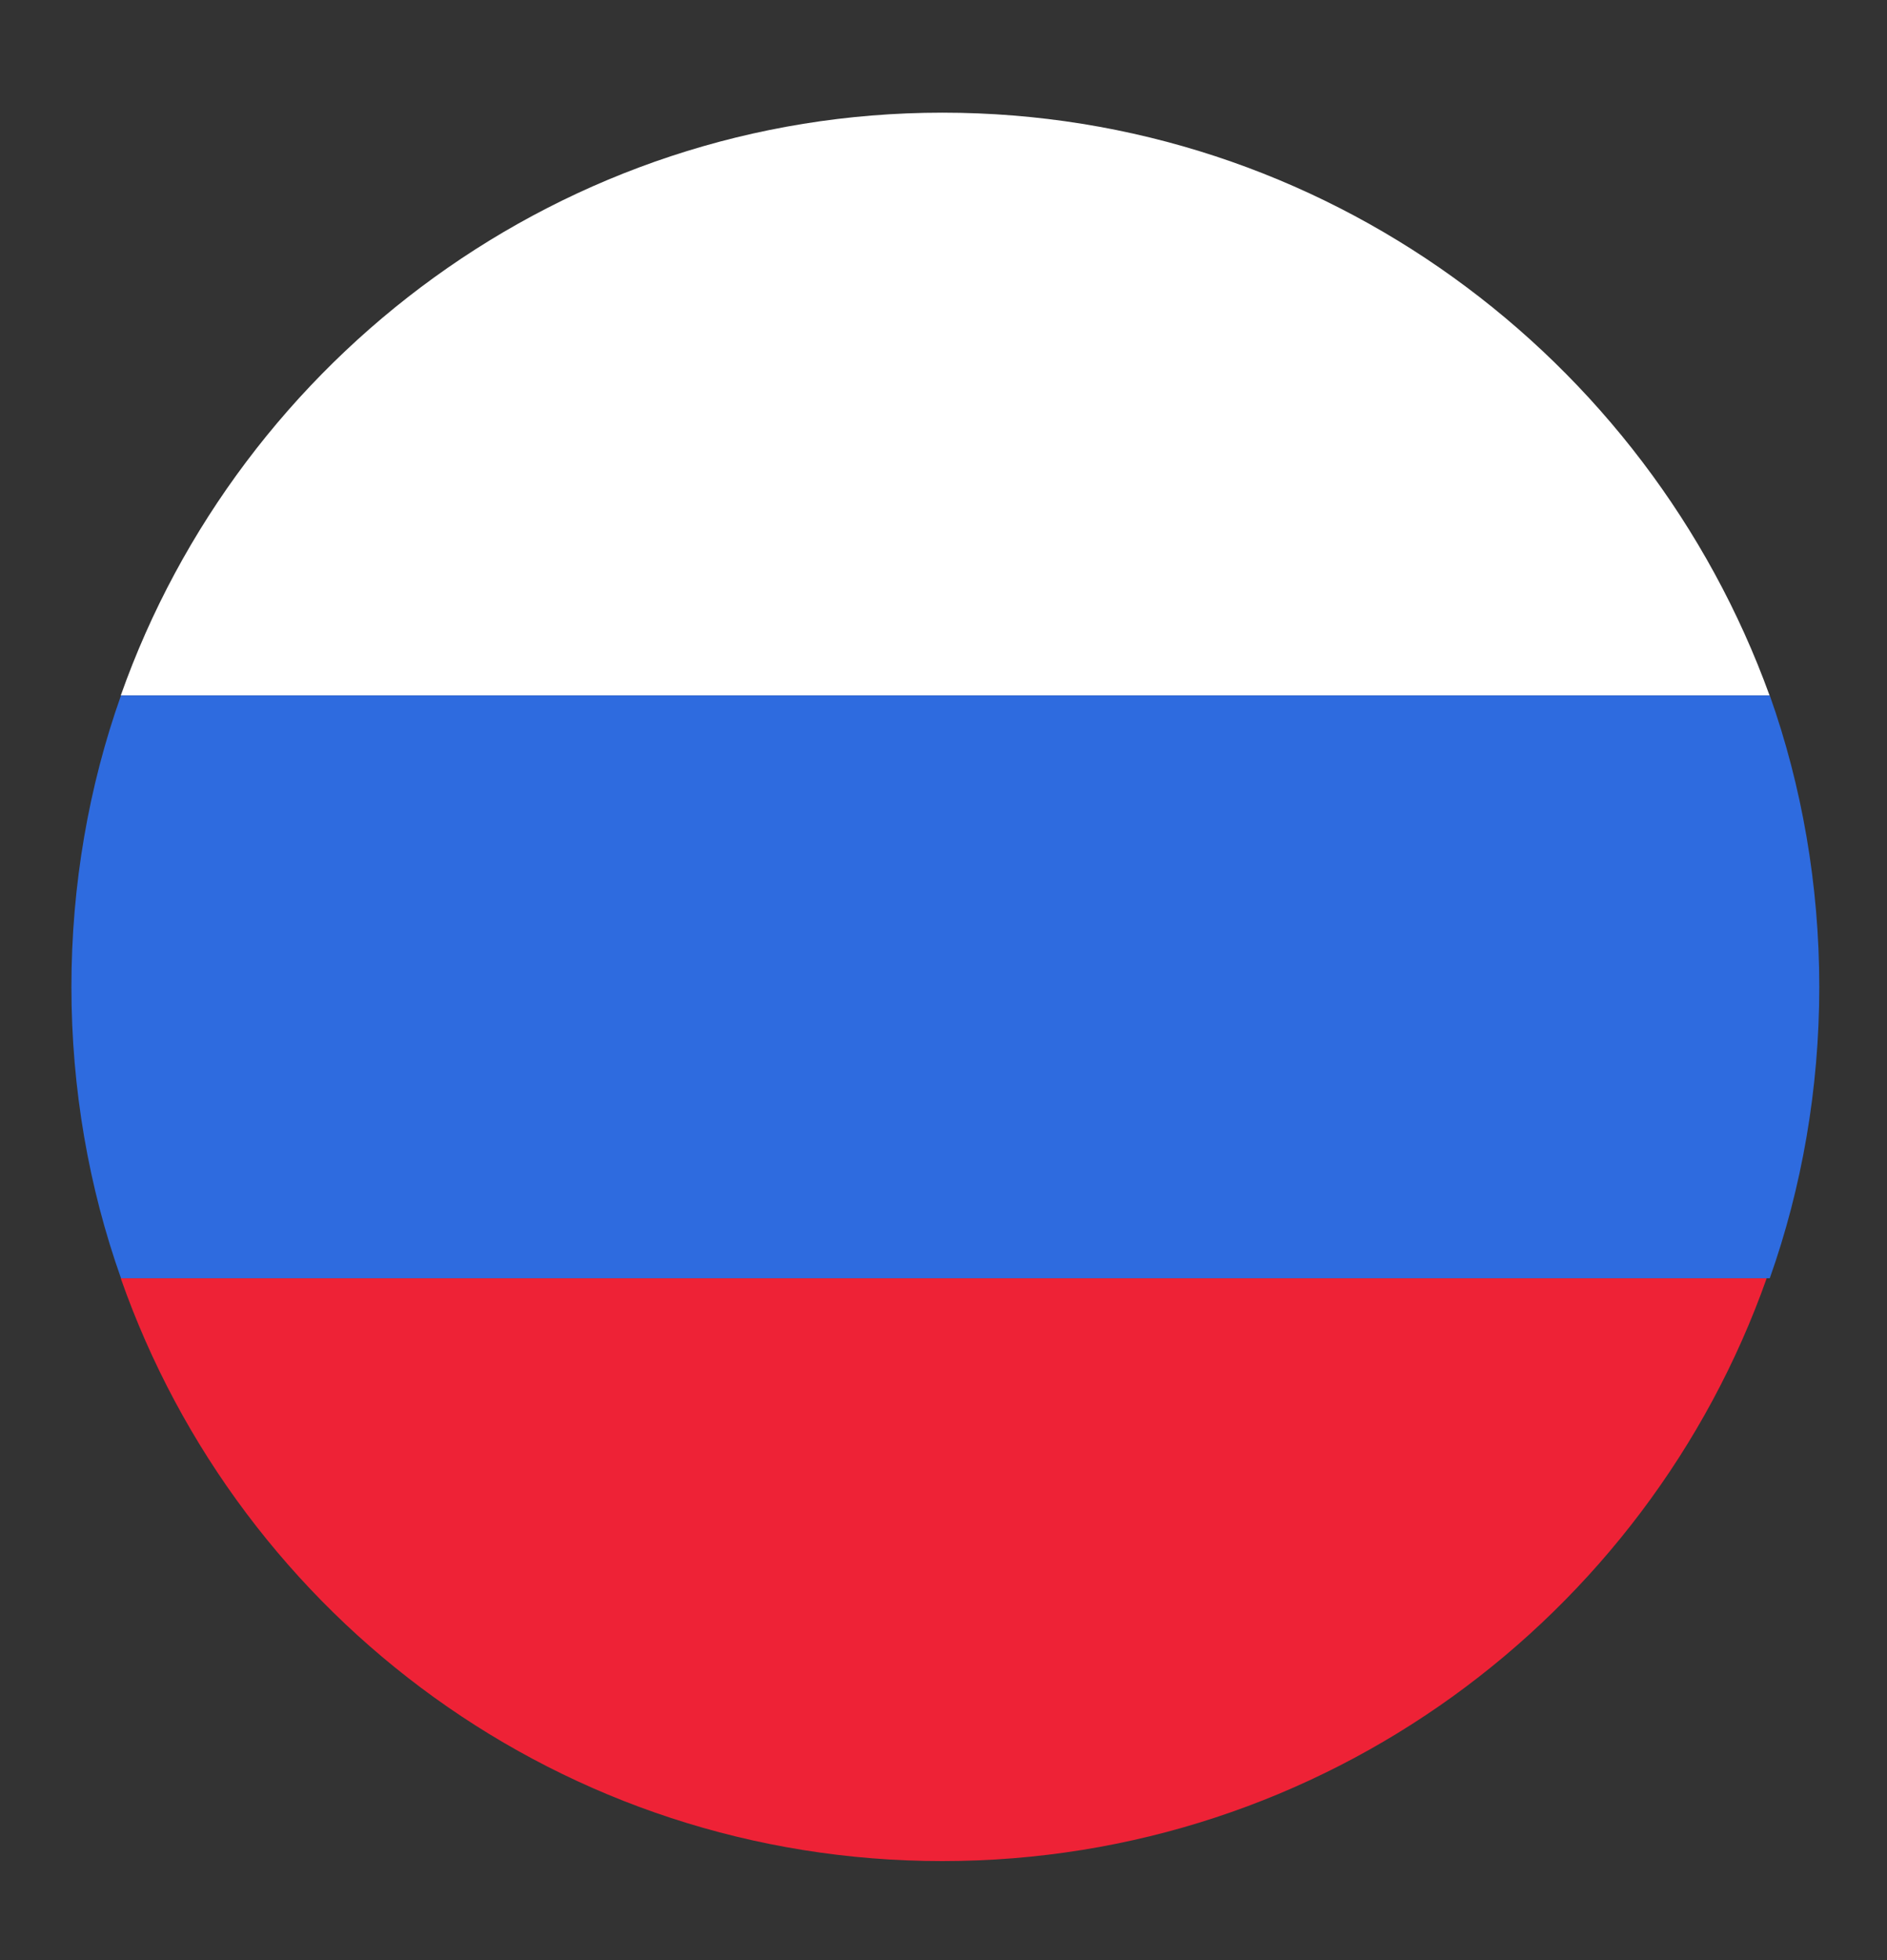
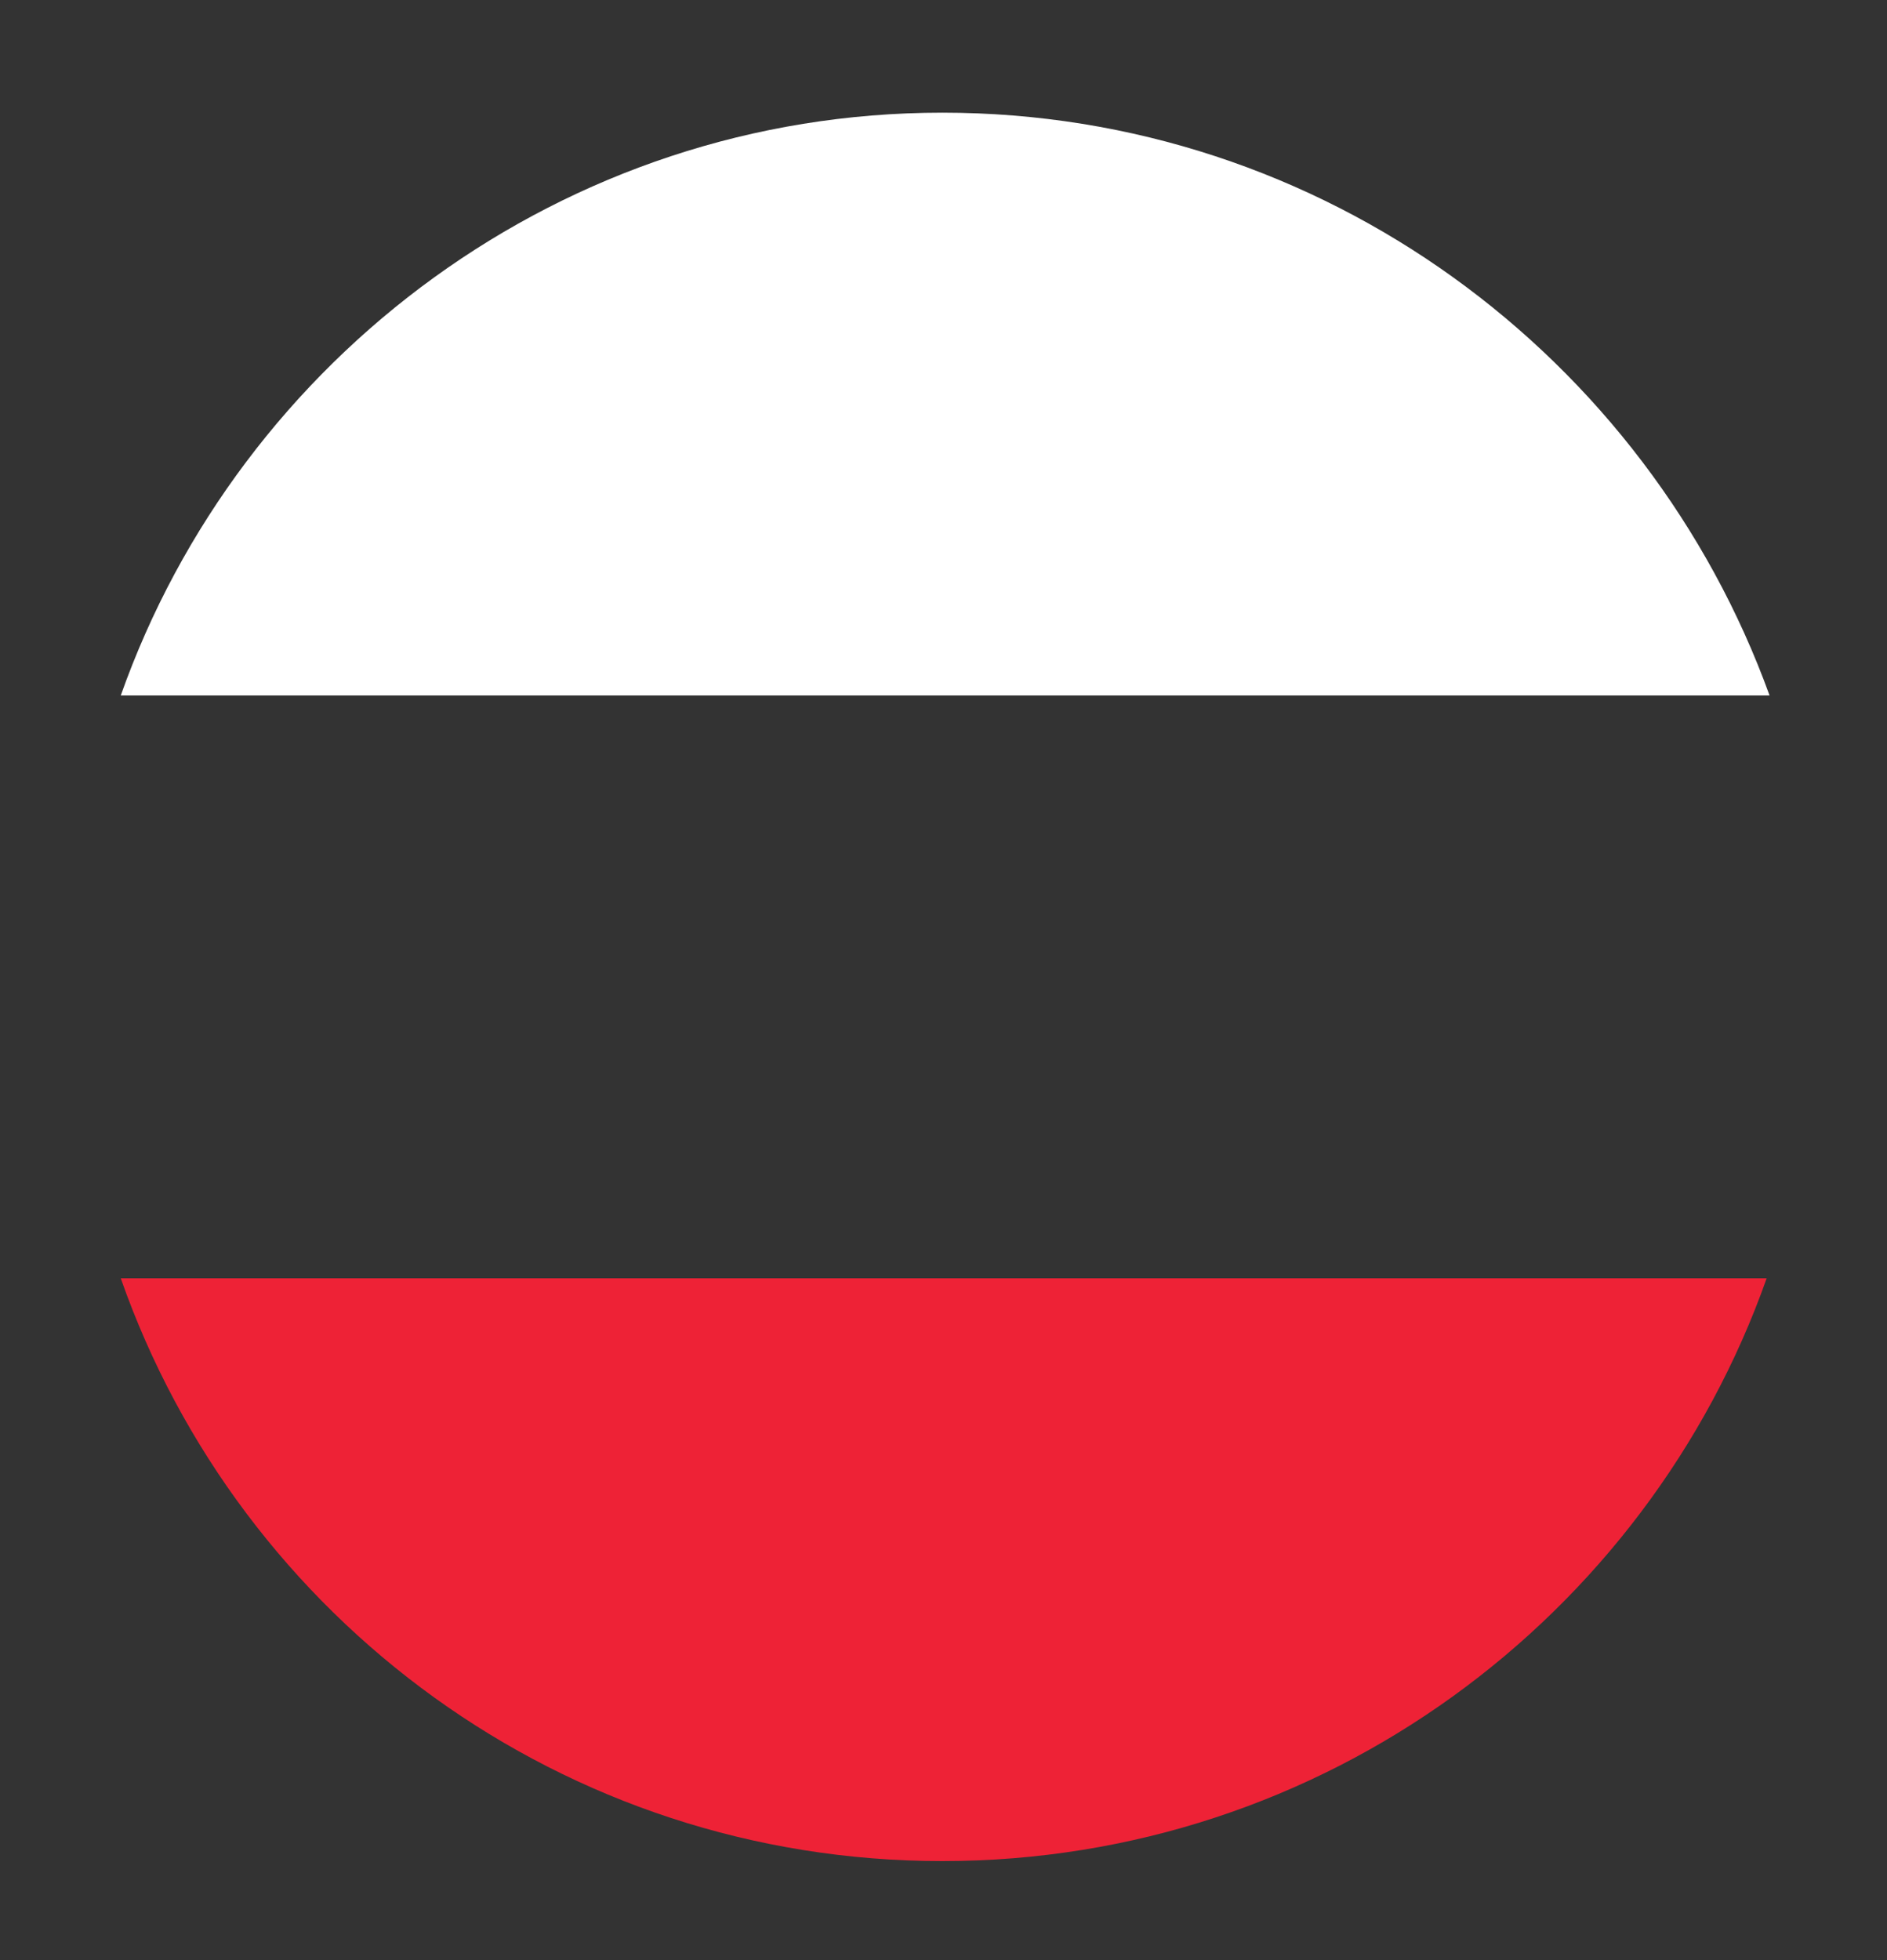
<svg xmlns="http://www.w3.org/2000/svg" width="26" height="27" viewBox="0 0 26 27" fill="none">
  <rect x="0" y="0" width="26" height="27" fill="#333333" stroke="none" />
  <g clip-path="url(#clip0_506_529)">
    <path d="M12.983 1.552C7.765 1.552 3.31 4.924 1.664 9.58H24.382C22.696 4.924 18.241 1.552 12.983 1.552Z" fill="white" />
-     <path d="M12.983 25.636C18.241 25.636 22.696 22.264 24.342 17.608H1.664C3.31 22.304 7.765 25.636 12.983 25.636Z" fill="#EE2236" />
-     <path d="M1.667 9.58C1.225 10.824 0.984 12.189 0.984 13.594C0.984 14.998 1.225 16.363 1.667 17.607H24.385C24.826 16.363 25.067 14.998 25.067 13.594C25.067 12.189 24.826 10.824 24.385 9.58H1.667Z" fill="#2E6BDF" />
+     <path d="M12.983 25.636C18.241 25.636 22.696 22.264 24.342 17.608H1.664C3.31 22.304 7.765 25.636 12.983 25.636" fill="#EE2236" />
  </g>
  <defs>
    <clipPath id="clip0_506_529">
      <rect width="25.688" height="25.688" fill="white" transform="translate(0.18 0.75)" />
    </clipPath>
  </defs>
</svg>